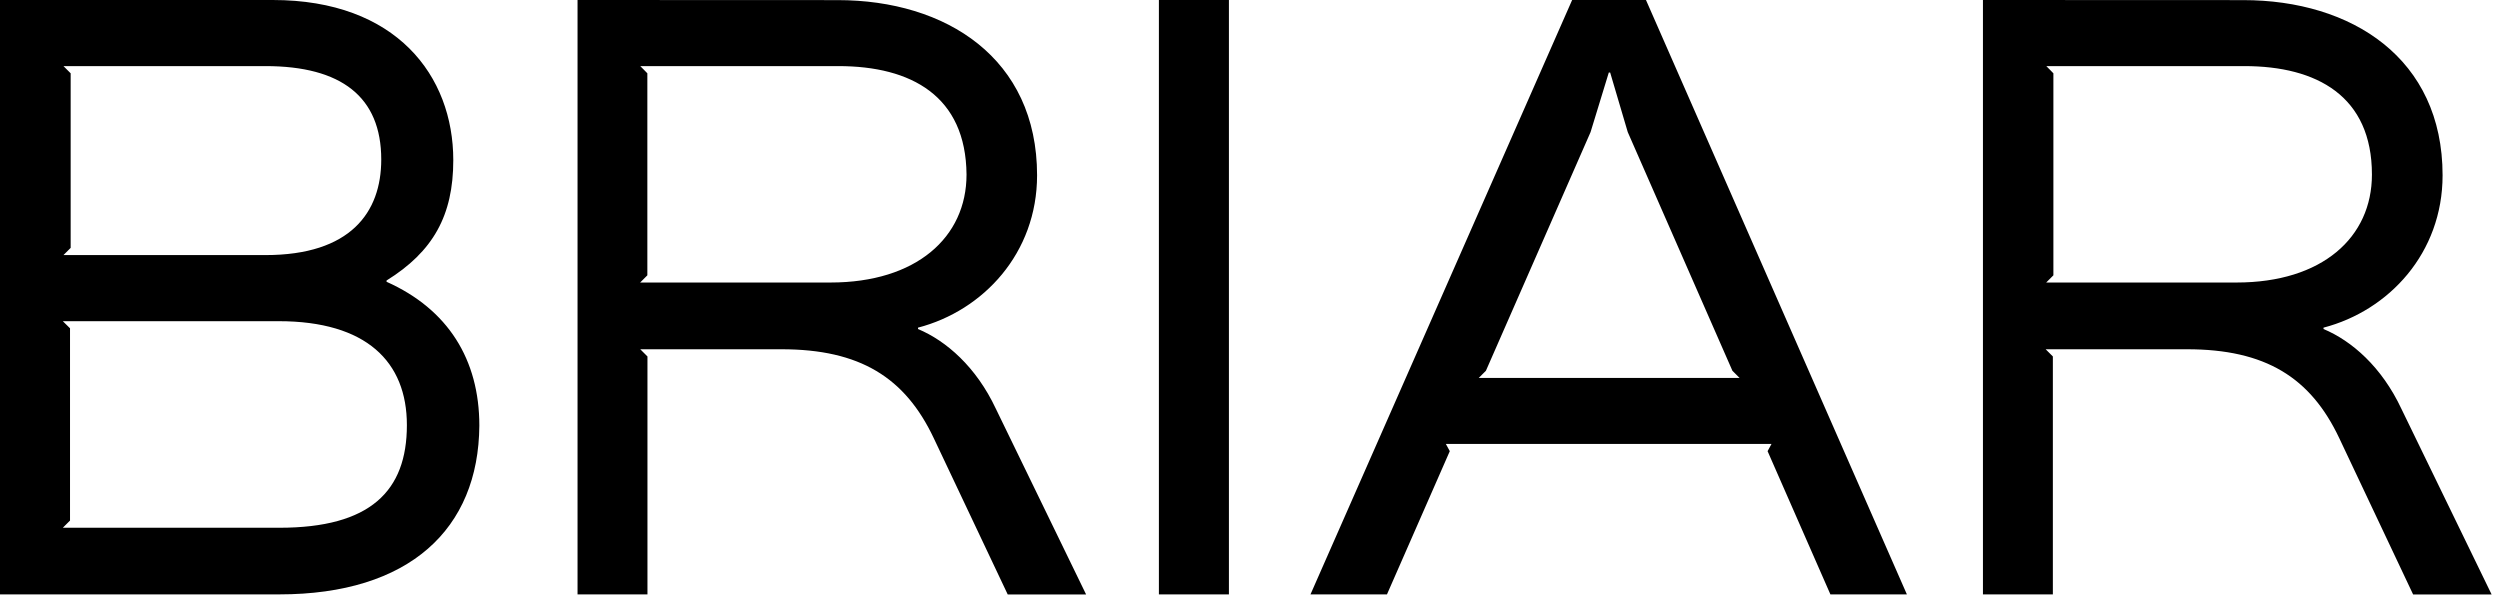
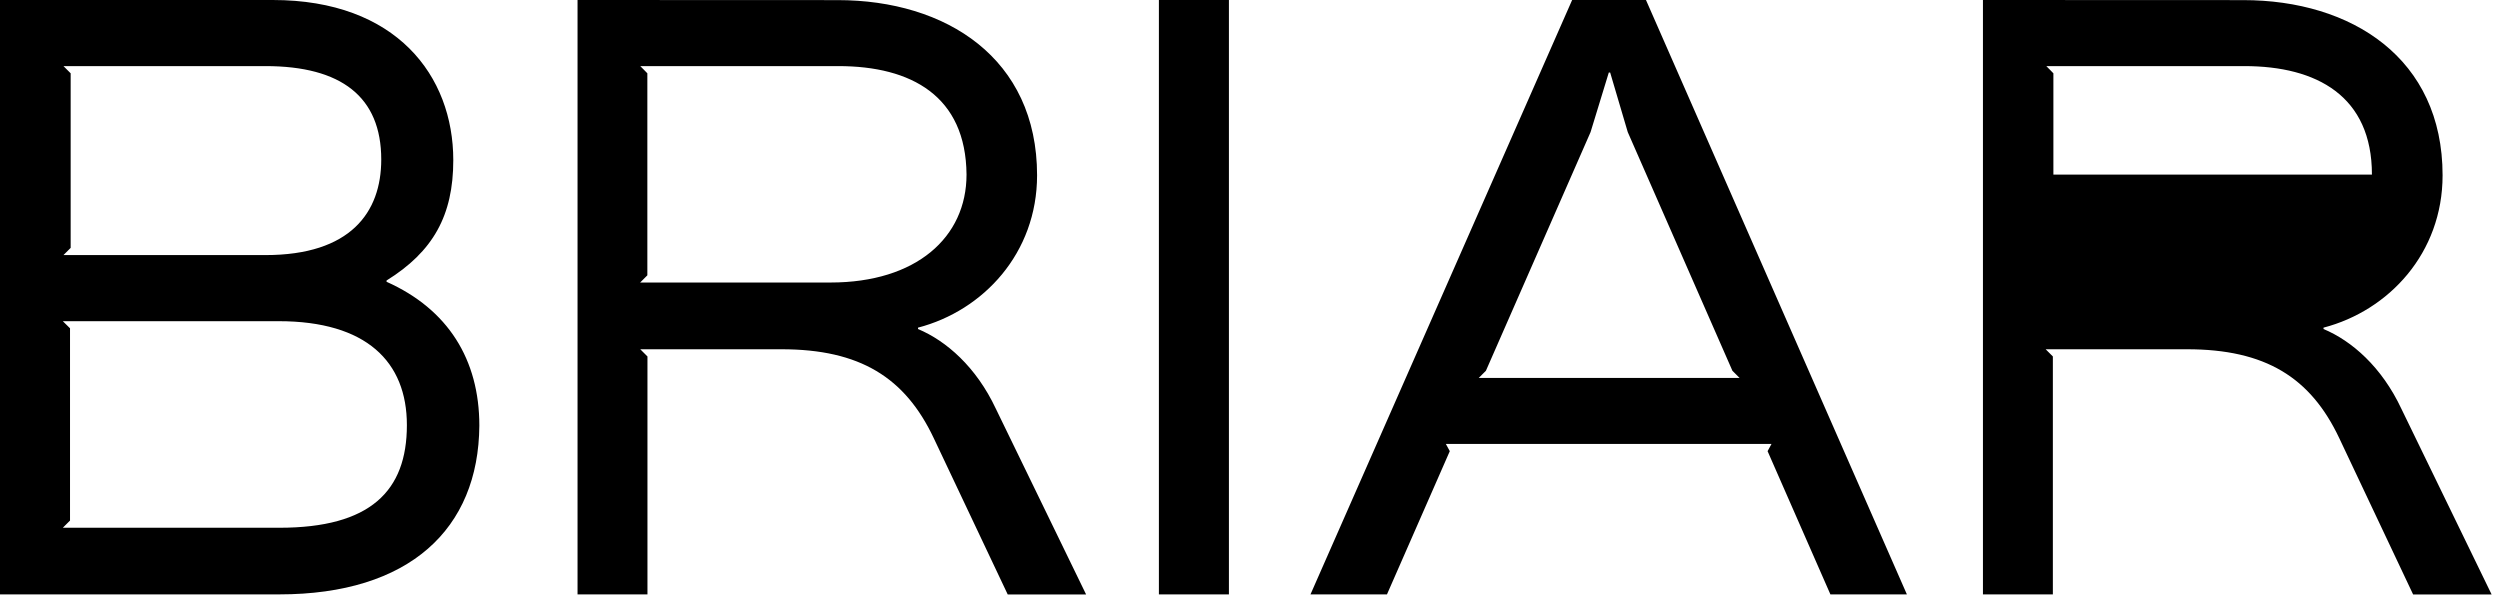
<svg xmlns="http://www.w3.org/2000/svg" width="236" height="57" viewBox="0 0 236 57" fill="none">
-   <path d="M0 0V56.11H26.36C38.65 56.11 45.18 49.94 45.25 40.18C45.25 33.94 42.29 29.19 36.49 26.6V26.48C40.87 23.76 42.79 20.36 42.79 15.12C42.79 7.16 37.42 0 25.75 0H0ZM54.52 0V56.11H61.12V33.65L60.44 32.97H73.77C81.18 32.97 85.44 35.63 88.15 41.37L95.13 56.12H102.53L94.01 38.59C92.16 34.64 89.32 32.17 86.66 31.06V30.93C92.83 29.32 97.9 23.89 97.9 16.55C97.9 5.5 89.32 0.01 79.07 0.01L54.52 0ZM109.4 0V56.11H116.01V0H109.4ZM148.41 0L123.71 56.11H130.93L136.86 42.59L136.49 41.91H167.23L166.86 42.59L172.79 56.11H180.01L155.38 0H148.41ZM187.19 0V56.11H193.79V33.65L193.11 32.97H206.45C213.86 32.97 218.12 35.63 220.83 41.37L227.8 56.12H235.21L226.69 38.59C224.84 34.64 222 32.17 219.34 31.06V30.93C225.51 29.32 230.58 23.89 230.58 16.55C230.58 5.5 222 0.01 211.75 0.01L187.19 0ZM5.99 6.24H25.06C32.22 6.24 35.99 9.14 35.99 15.06C35.99 20.06 33.08 24.08 25.06 24.08H5.99L6.67 23.4V6.92L5.99 6.24ZM60.44 6.24H79.14C86.05 6.24 91.18 9.08 91.24 16.48C91.24 22.41 86.49 26.67 78.4 26.67H60.43L61.11 25.99V6.92C61.12 6.92 60.44 6.24 60.44 6.24ZM193.17 6.24H211.87C218.72 6.24 223.91 9.08 223.91 16.48C223.91 22.41 219.22 26.67 211.13 26.67H193.16L193.84 25.99V6.92C193.85 6.92 193.17 6.24 193.17 6.24ZM151.87 6.85H152L153.66 12.47L163.54 35L164.22 35.68H139.59L140.27 35L150.15 12.47L151.87 6.85ZM5.93 30.32H26.31C34.58 30.32 38.41 34.14 38.41 40.13C38.41 46.37 34.95 49.82 26.37 49.82H5.93L6.61 49.14V30.99L5.93 30.32Z" fill="black" />
+   <path d="M0 0V56.11H26.36C38.65 56.11 45.18 49.94 45.25 40.18C45.25 33.94 42.29 29.19 36.49 26.6V26.48C40.87 23.76 42.79 20.36 42.79 15.12C42.79 7.16 37.42 0 25.75 0H0ZM54.52 0V56.11H61.12V33.65L60.44 32.97H73.77C81.18 32.97 85.44 35.63 88.15 41.37L95.13 56.12H102.53L94.01 38.59C92.16 34.64 89.32 32.17 86.66 31.06V30.93C92.83 29.32 97.9 23.89 97.9 16.55C97.9 5.5 89.32 0.01 79.07 0.01L54.52 0ZM109.4 0V56.11H116.01V0H109.4ZM148.41 0L123.71 56.11H130.93L136.86 42.59L136.49 41.91H167.23L166.86 42.59L172.79 56.11H180.01L155.38 0H148.41ZM187.19 0V56.11H193.79V33.65L193.11 32.97H206.45C213.86 32.97 218.12 35.63 220.83 41.37L227.8 56.12H235.21L226.69 38.59C224.84 34.64 222 32.17 219.34 31.06V30.93C225.51 29.32 230.58 23.89 230.58 16.55C230.58 5.5 222 0.01 211.75 0.01L187.19 0ZM5.99 6.24H25.06C32.22 6.24 35.99 9.14 35.99 15.06C35.99 20.06 33.08 24.08 25.06 24.08H5.99L6.67 23.4V6.92L5.99 6.24ZM60.44 6.24H79.14C86.05 6.24 91.18 9.08 91.24 16.48C91.24 22.41 86.49 26.67 78.4 26.67H60.43L61.11 25.99V6.92C61.12 6.92 60.44 6.24 60.44 6.24ZM193.17 6.24H211.87C218.72 6.24 223.91 9.08 223.91 16.48H193.16L193.84 25.99V6.92C193.85 6.92 193.17 6.24 193.17 6.24ZM151.87 6.85H152L153.66 12.47L163.54 35L164.22 35.68H139.59L140.27 35L150.15 12.47L151.87 6.85ZM5.93 30.32H26.31C34.58 30.32 38.41 34.14 38.41 40.13C38.41 46.37 34.95 49.82 26.37 49.82H5.93L6.61 49.14V30.99L5.93 30.32Z" fill="black" />
</svg>